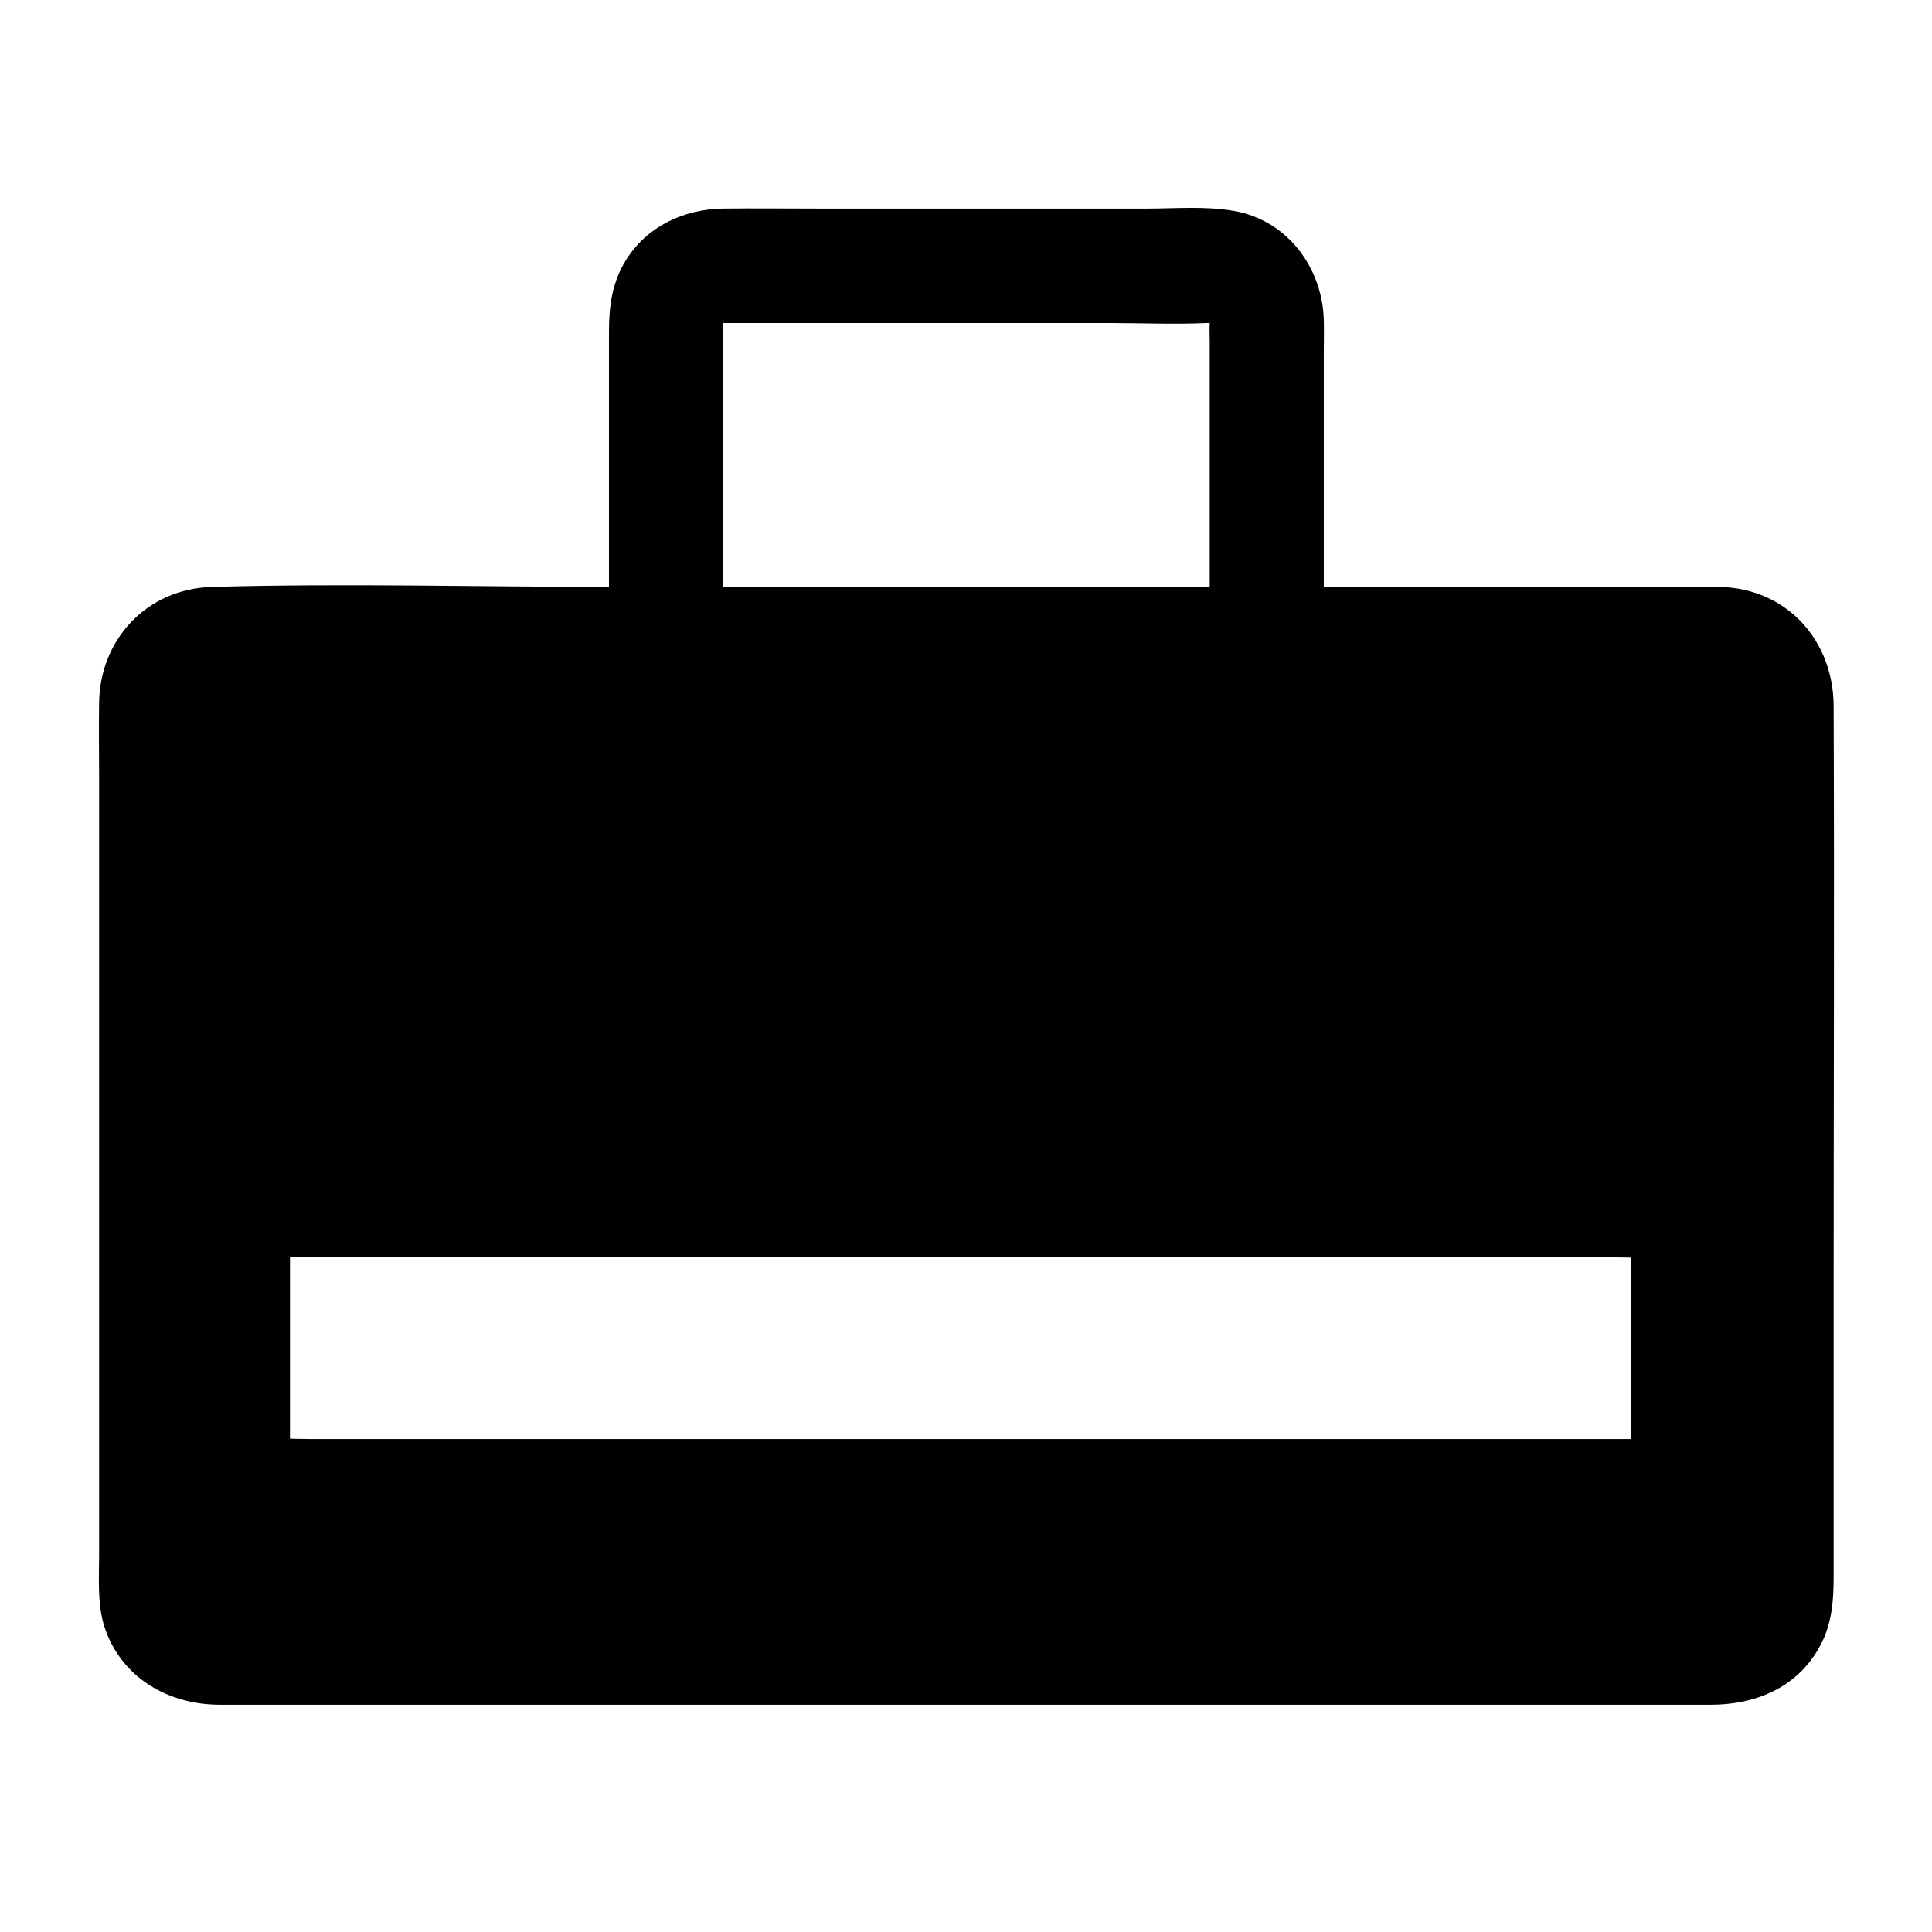
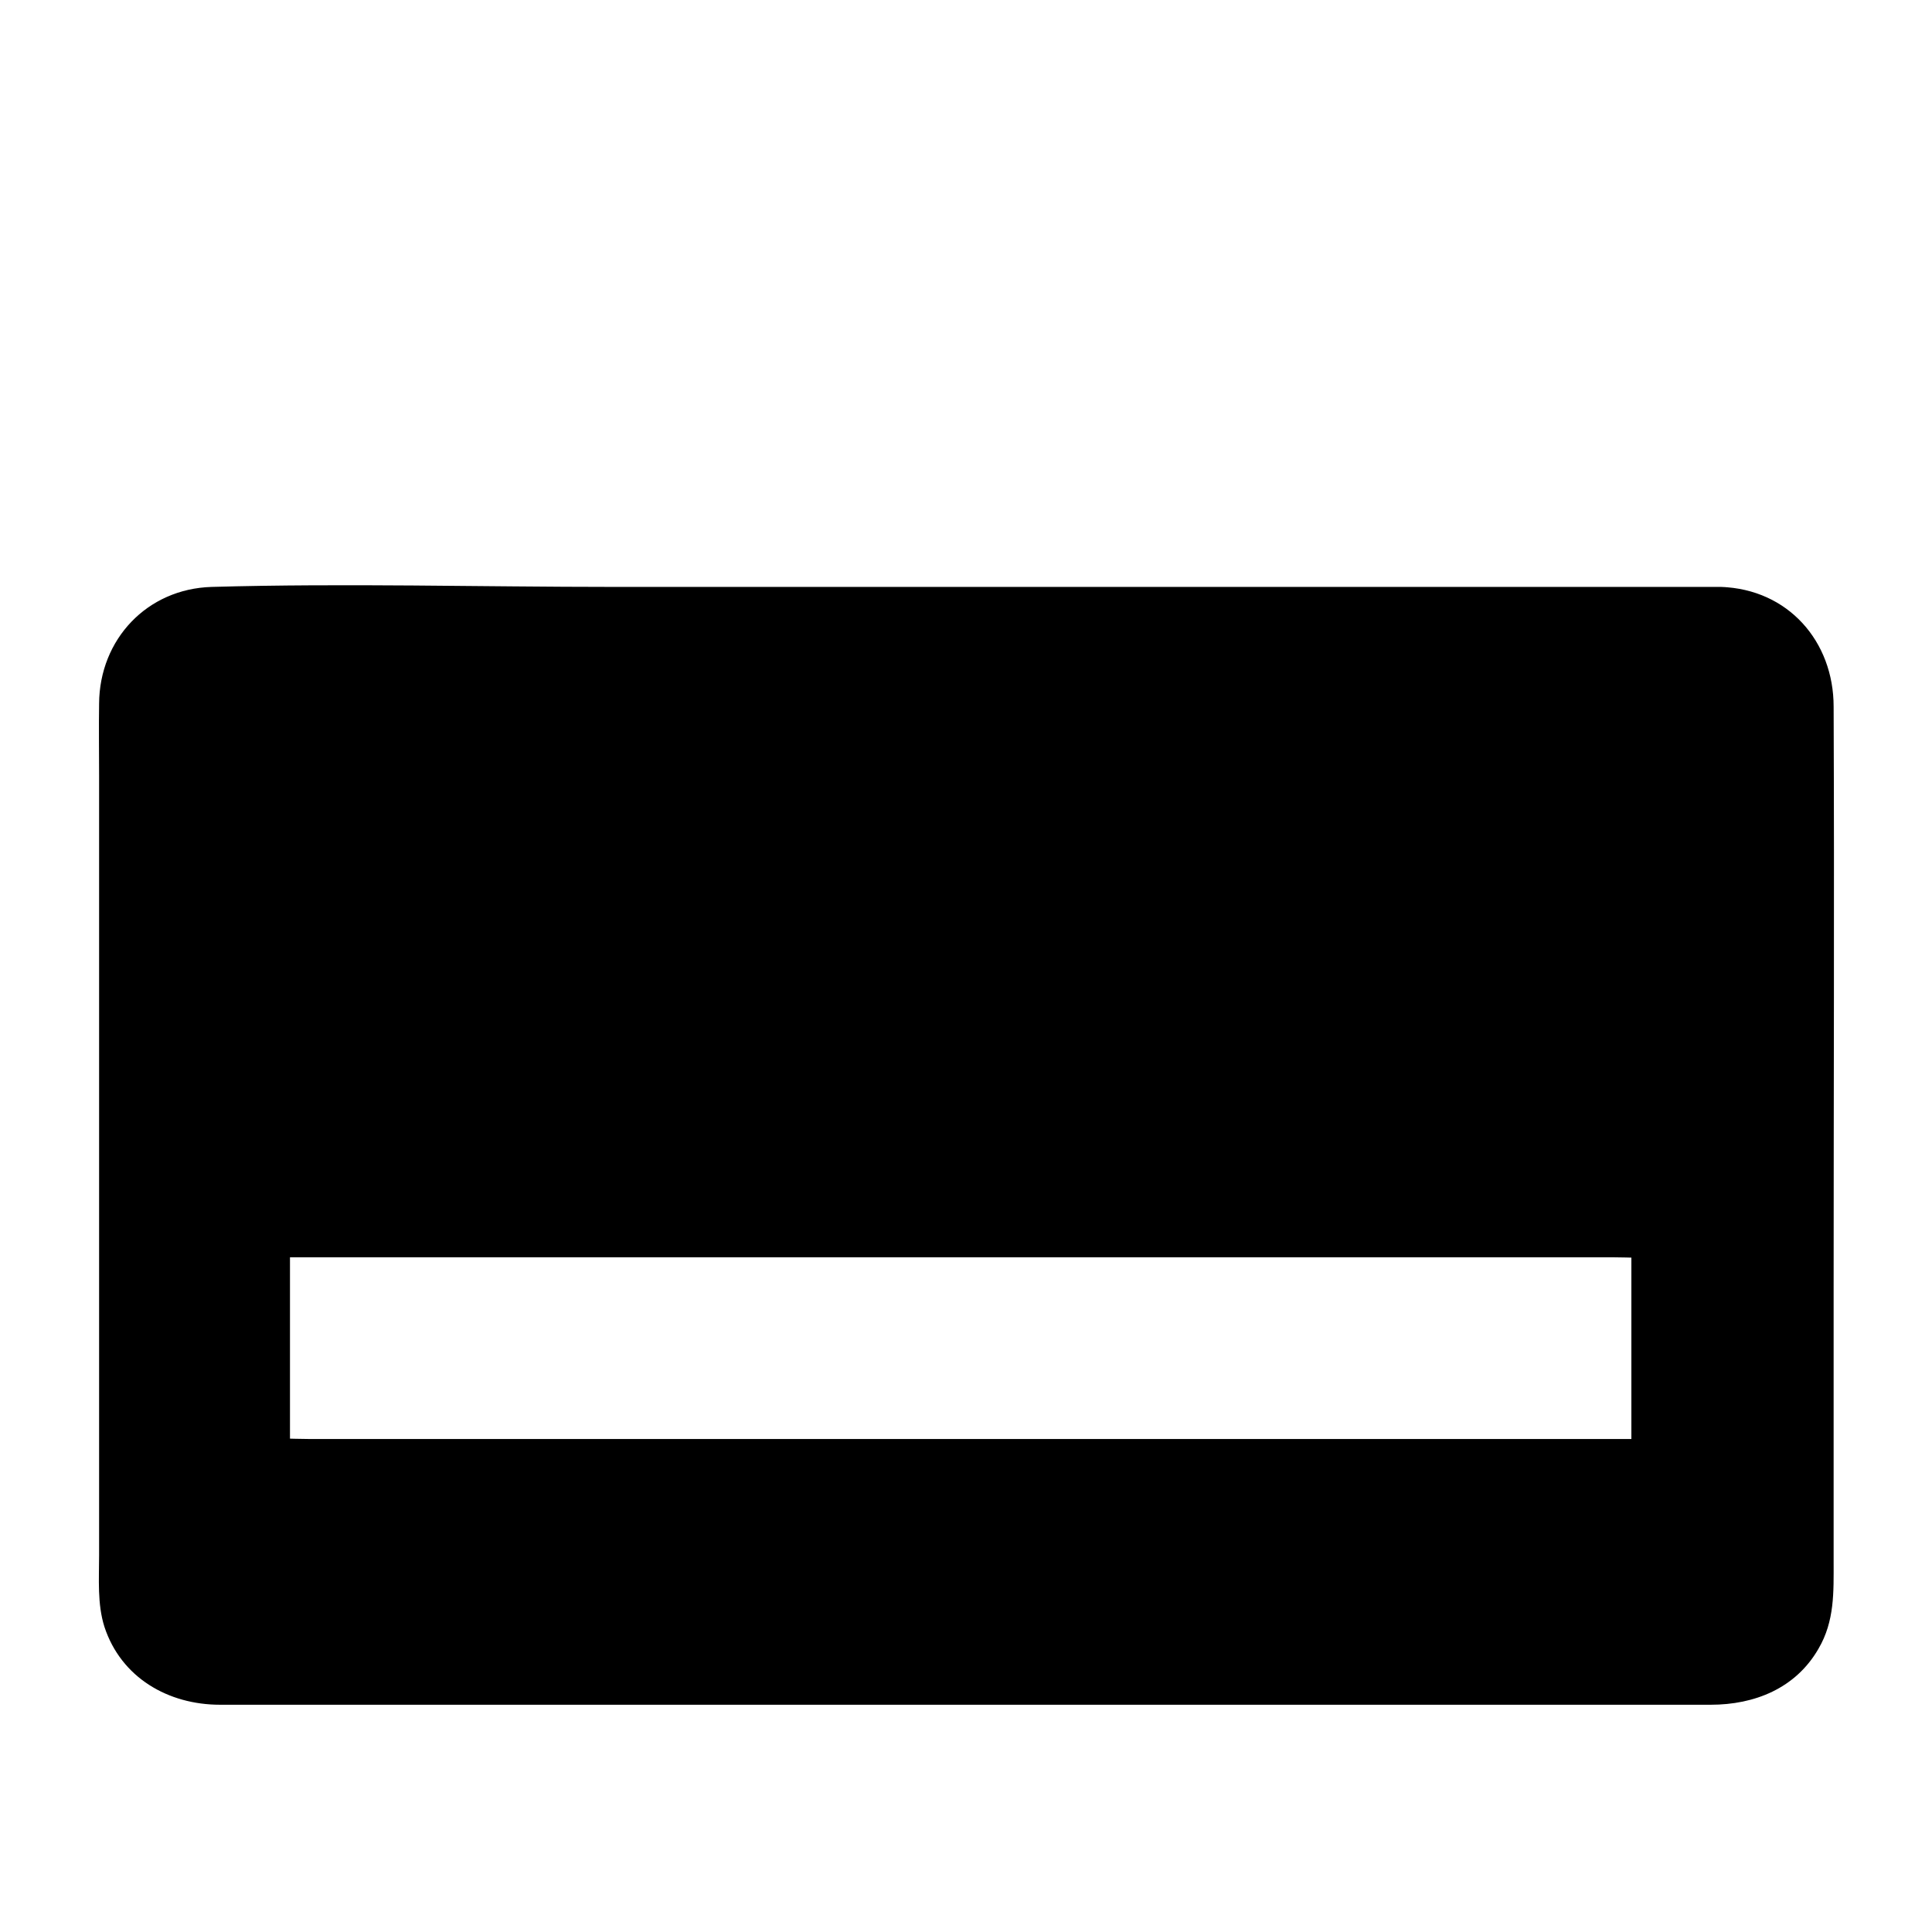
<svg xmlns="http://www.w3.org/2000/svg" fill="#000000" width="800px" height="800px" version="1.1" viewBox="144 144 512 512">
  <g>
    <path d="m600.11 309.61h-400.02c-10.883 0-19.75 8.867-19.75 19.75v236.39c0 10.883 8.867 19.75 19.75 19.75h400.02c10.883 0 19.75-8.867 19.75-19.75l-0.004-236.29c0.102-10.984-8.766-19.852-19.746-19.852zm-13.707 225.81h-375.74v-68.316h375.74z" />
    <path d="m600.11 299.54h-102.27-191.14c-35.469 0-71.137-1.008-106.61 0-17.133 0.504-29.727 13.906-29.828 30.934-0.102 6.348 0 12.594 0 18.941v84.137 92.297 30.328c0 6.246-0.504 12.898 1.41 18.941 4.434 13.504 16.93 20.656 30.633 20.656h15.215 64.184 189.53 126.15c11.586 0 22.469-4.332 28.516-14.812 4.332-7.356 4.031-15.113 4.031-23.176v-71.945c0-51.488 0.203-103.08 0-154.57 0.004-17.32-12.086-31.125-29.82-31.73-13-0.402-13 19.75 0 20.152 8.766 0.301 9.672 7.656 9.672 14.711v24.988 87.16 87.461 25.996c0 6.348 0.301 13.199-7.152 15.215-2.719 0.707-6.246 0.301-9.07 0.301h-19.648-69.023-186.21c-38.996 0-77.891 0.203-116.88 0-6.348 0-11.082-3.223-11.488-9.977-0.203-5.039 0-10.176 0-15.215v-77.688-92.699c0-16.625-0.707-33.453 0-50.078 0.605-12.797 15.215-10.176 24.586-10.176h60.156 183.59 134.32 7.055c13.094 0 13.094-20.152 0.098-20.152z" />
    <path d="m586.41 525.35h-37.484-89.477-108.72-93.609-31.137c-4.836 0-9.875-0.402-14.609 0h-0.605l10.078 10.078v-68.316l-10.078 10.078h37.484 89.477 108.72 93.609 31.137c4.836 0 9.875 0.402 14.609 0h0.605l-10.078-10.078v68.316c0 13 20.152 13 20.152 0v-68.316c0-5.441-4.637-10.078-10.078-10.078h-37.484-89.477-108.72-93.609c-15.215 0-30.531-0.605-45.746 0h-0.605c-5.441 0-10.078 4.637-10.078 10.078v68.316c0 5.441 4.637 10.078 10.078 10.078h37.484 89.477 108.72 93.609c15.215 0 30.531 0.605 45.746 0h0.605c12.902-0.004 12.902-20.156 0.004-20.156z" />
-     <path d="m335.51 309.61v-67.812c0-3.93 0.301-8.062 0-11.992v-1.109-0.102c-0.203 0.402-0.402 0.805-0.605 1.211 0.906-1.512 0.805-1.512-0.203-0.102l0.906-0.906c-0.301 0.301-0.707 0.504-1.008 0.805 0.402-0.203 0.707-0.402 1.109-0.605-1.613 0.707-1.613 0.805 0.102 0.301 0 0.301-1.812 0.301-1.211 0.301h19.043 83.934c8.664 0 17.531 0.402 26.199 0h1.613 0.102c-0.402-0.102-0.906-0.203-1.309-0.301 1.715 0.504 1.715 0.402 0.102-0.301 0.402 0.203 0.707 0.402 1.109 0.605-0.301-0.301-0.707-0.504-1.008-0.805 1.211 1.211 1.211 1.211 0.102-0.102 0.805 1.512 0.805 1.512 0.102-0.102-0.102 0.102 0 2.215 0 0.102v1.109c-0.102 1.512 0 3.125 0 4.637v75.168c0 7.859 6.953 15.516 15.113 15.113 8.16-0.402 15.113-6.648 15.113-15.113v-71.441c0-3.125 0.102-6.348 0-9.473-0.402-13.906-9.773-26.398-23.879-28.816-7.559-1.309-15.516-0.605-23.074-0.605h-87.059c-8.465 0-16.93-0.102-25.391 0-10.277 0.203-19.949 4.734-25.492 13.602-3.727 5.945-4.535 12.293-4.535 19.043v77.688c0 7.859 6.953 15.516 15.113 15.113 8.059-0.395 15.012-6.644 15.012-15.109z" />
  </g>
</svg>